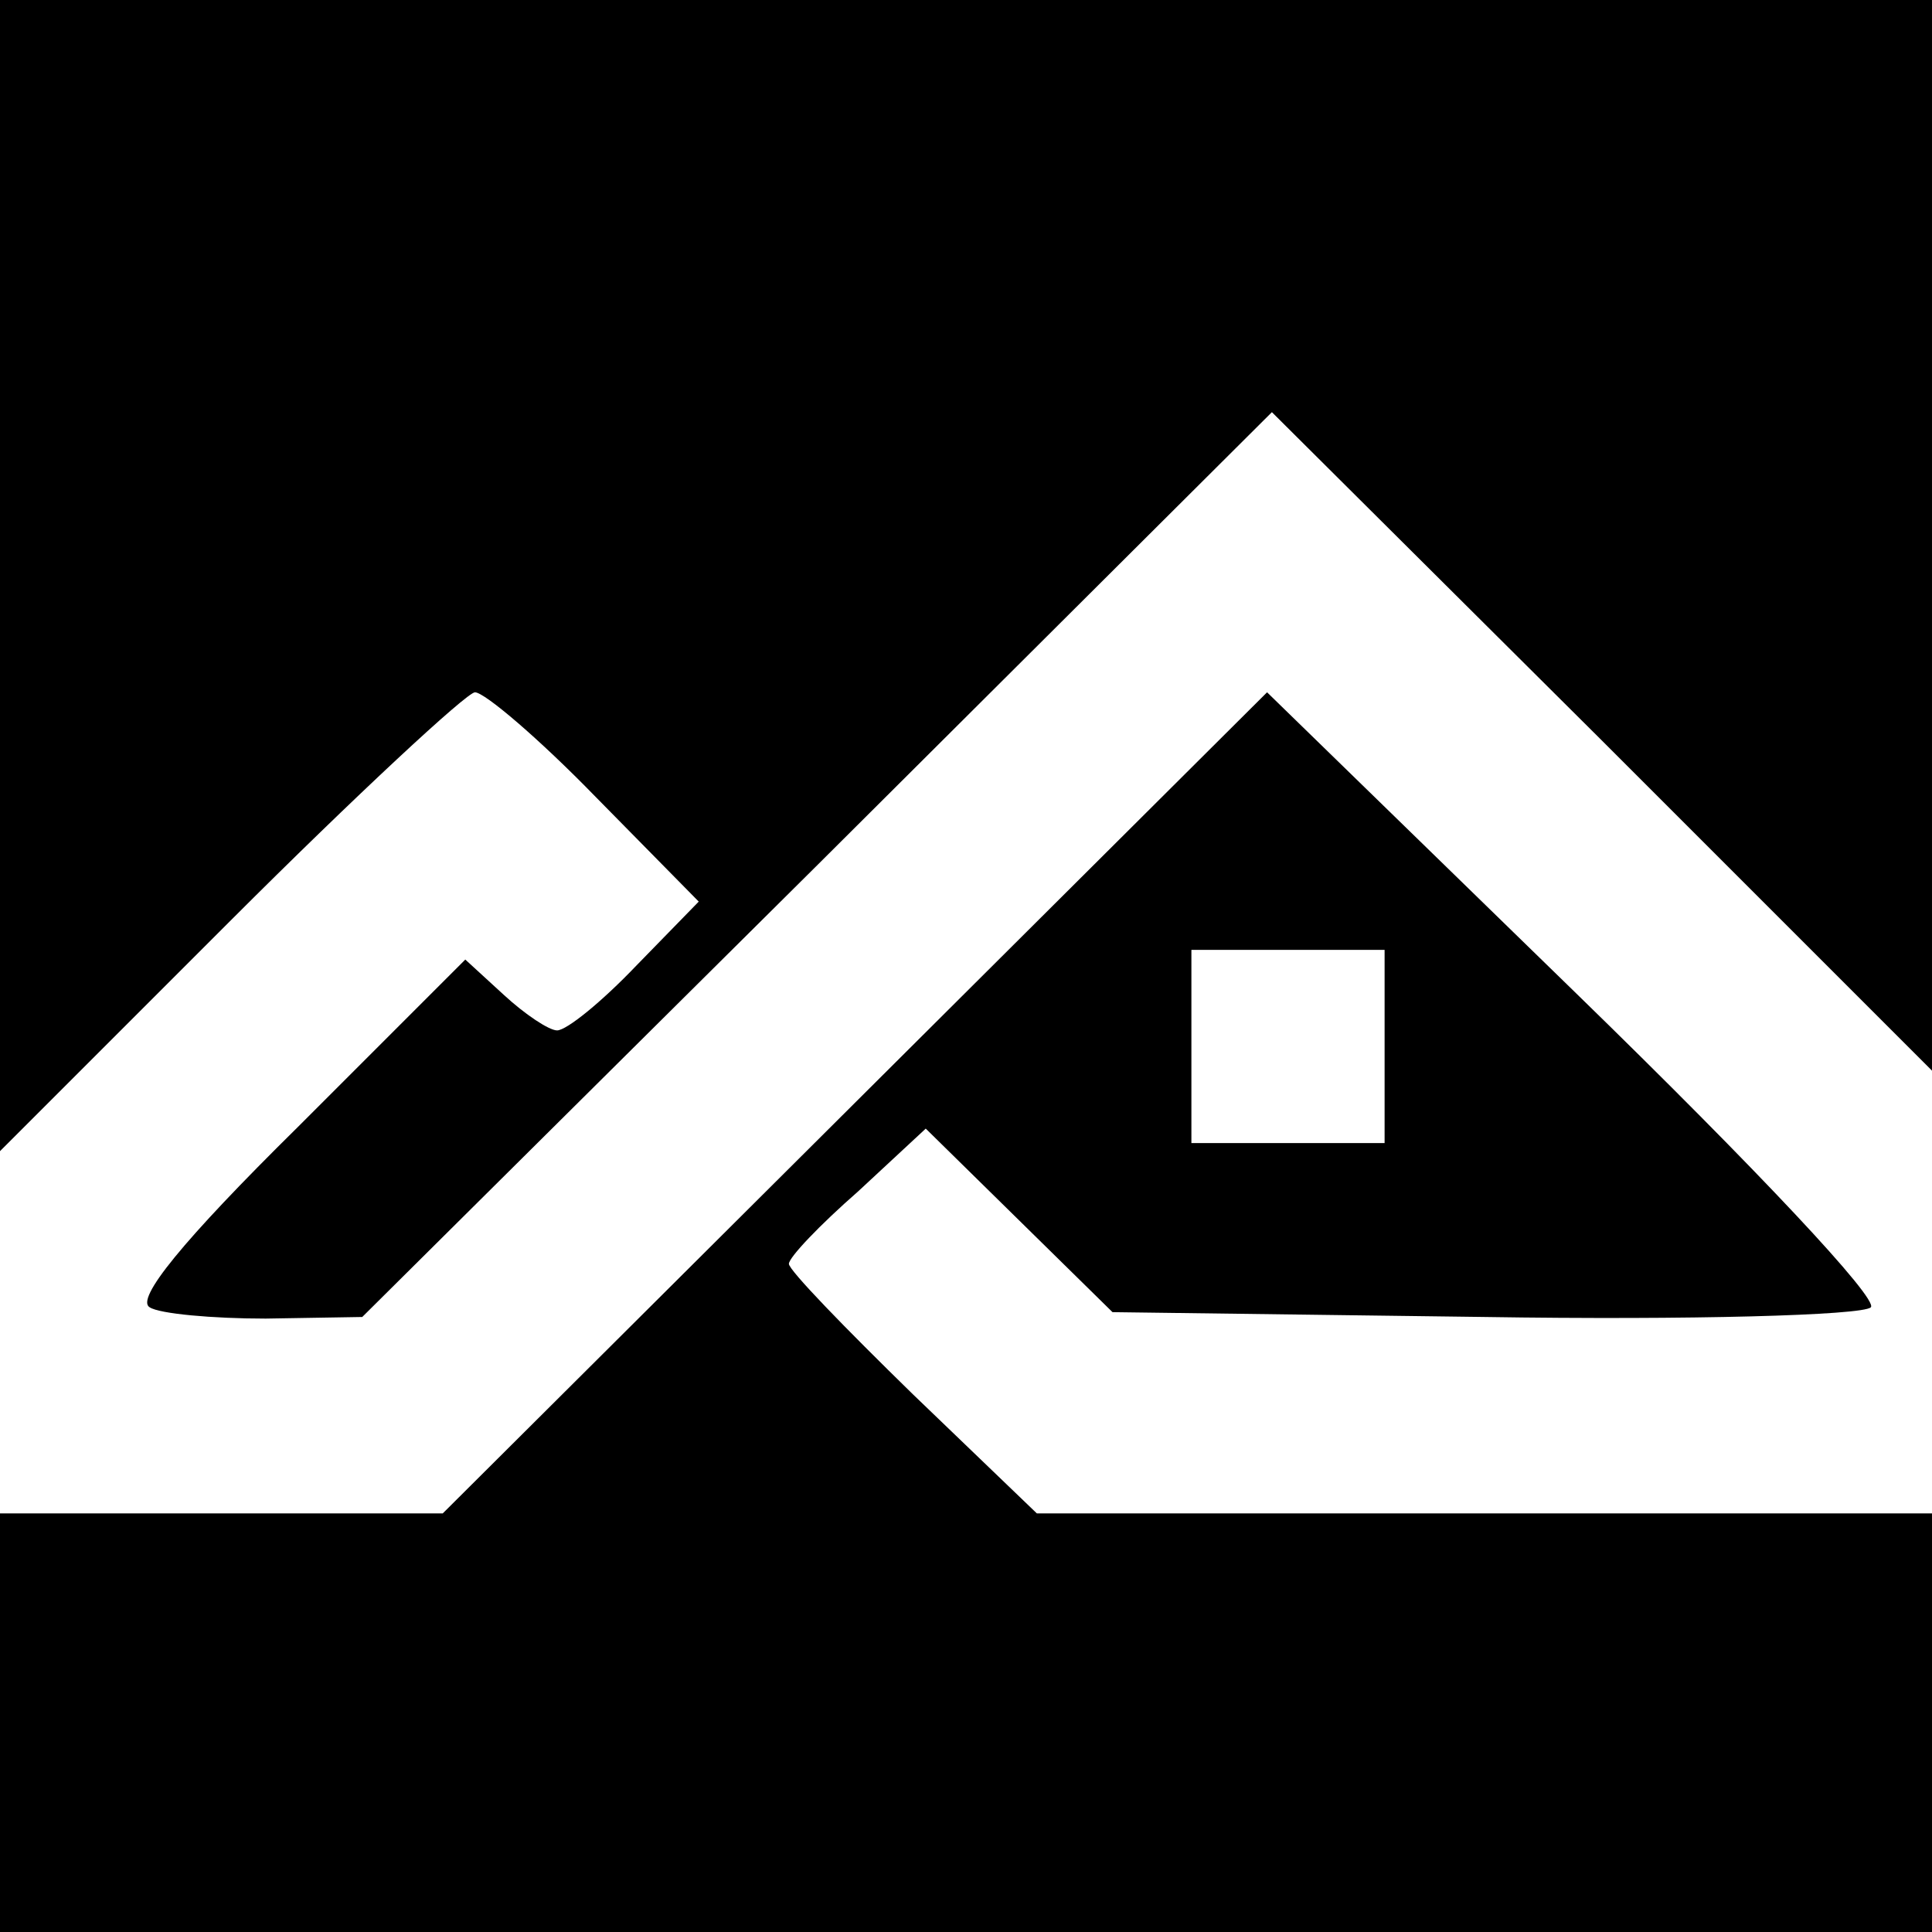
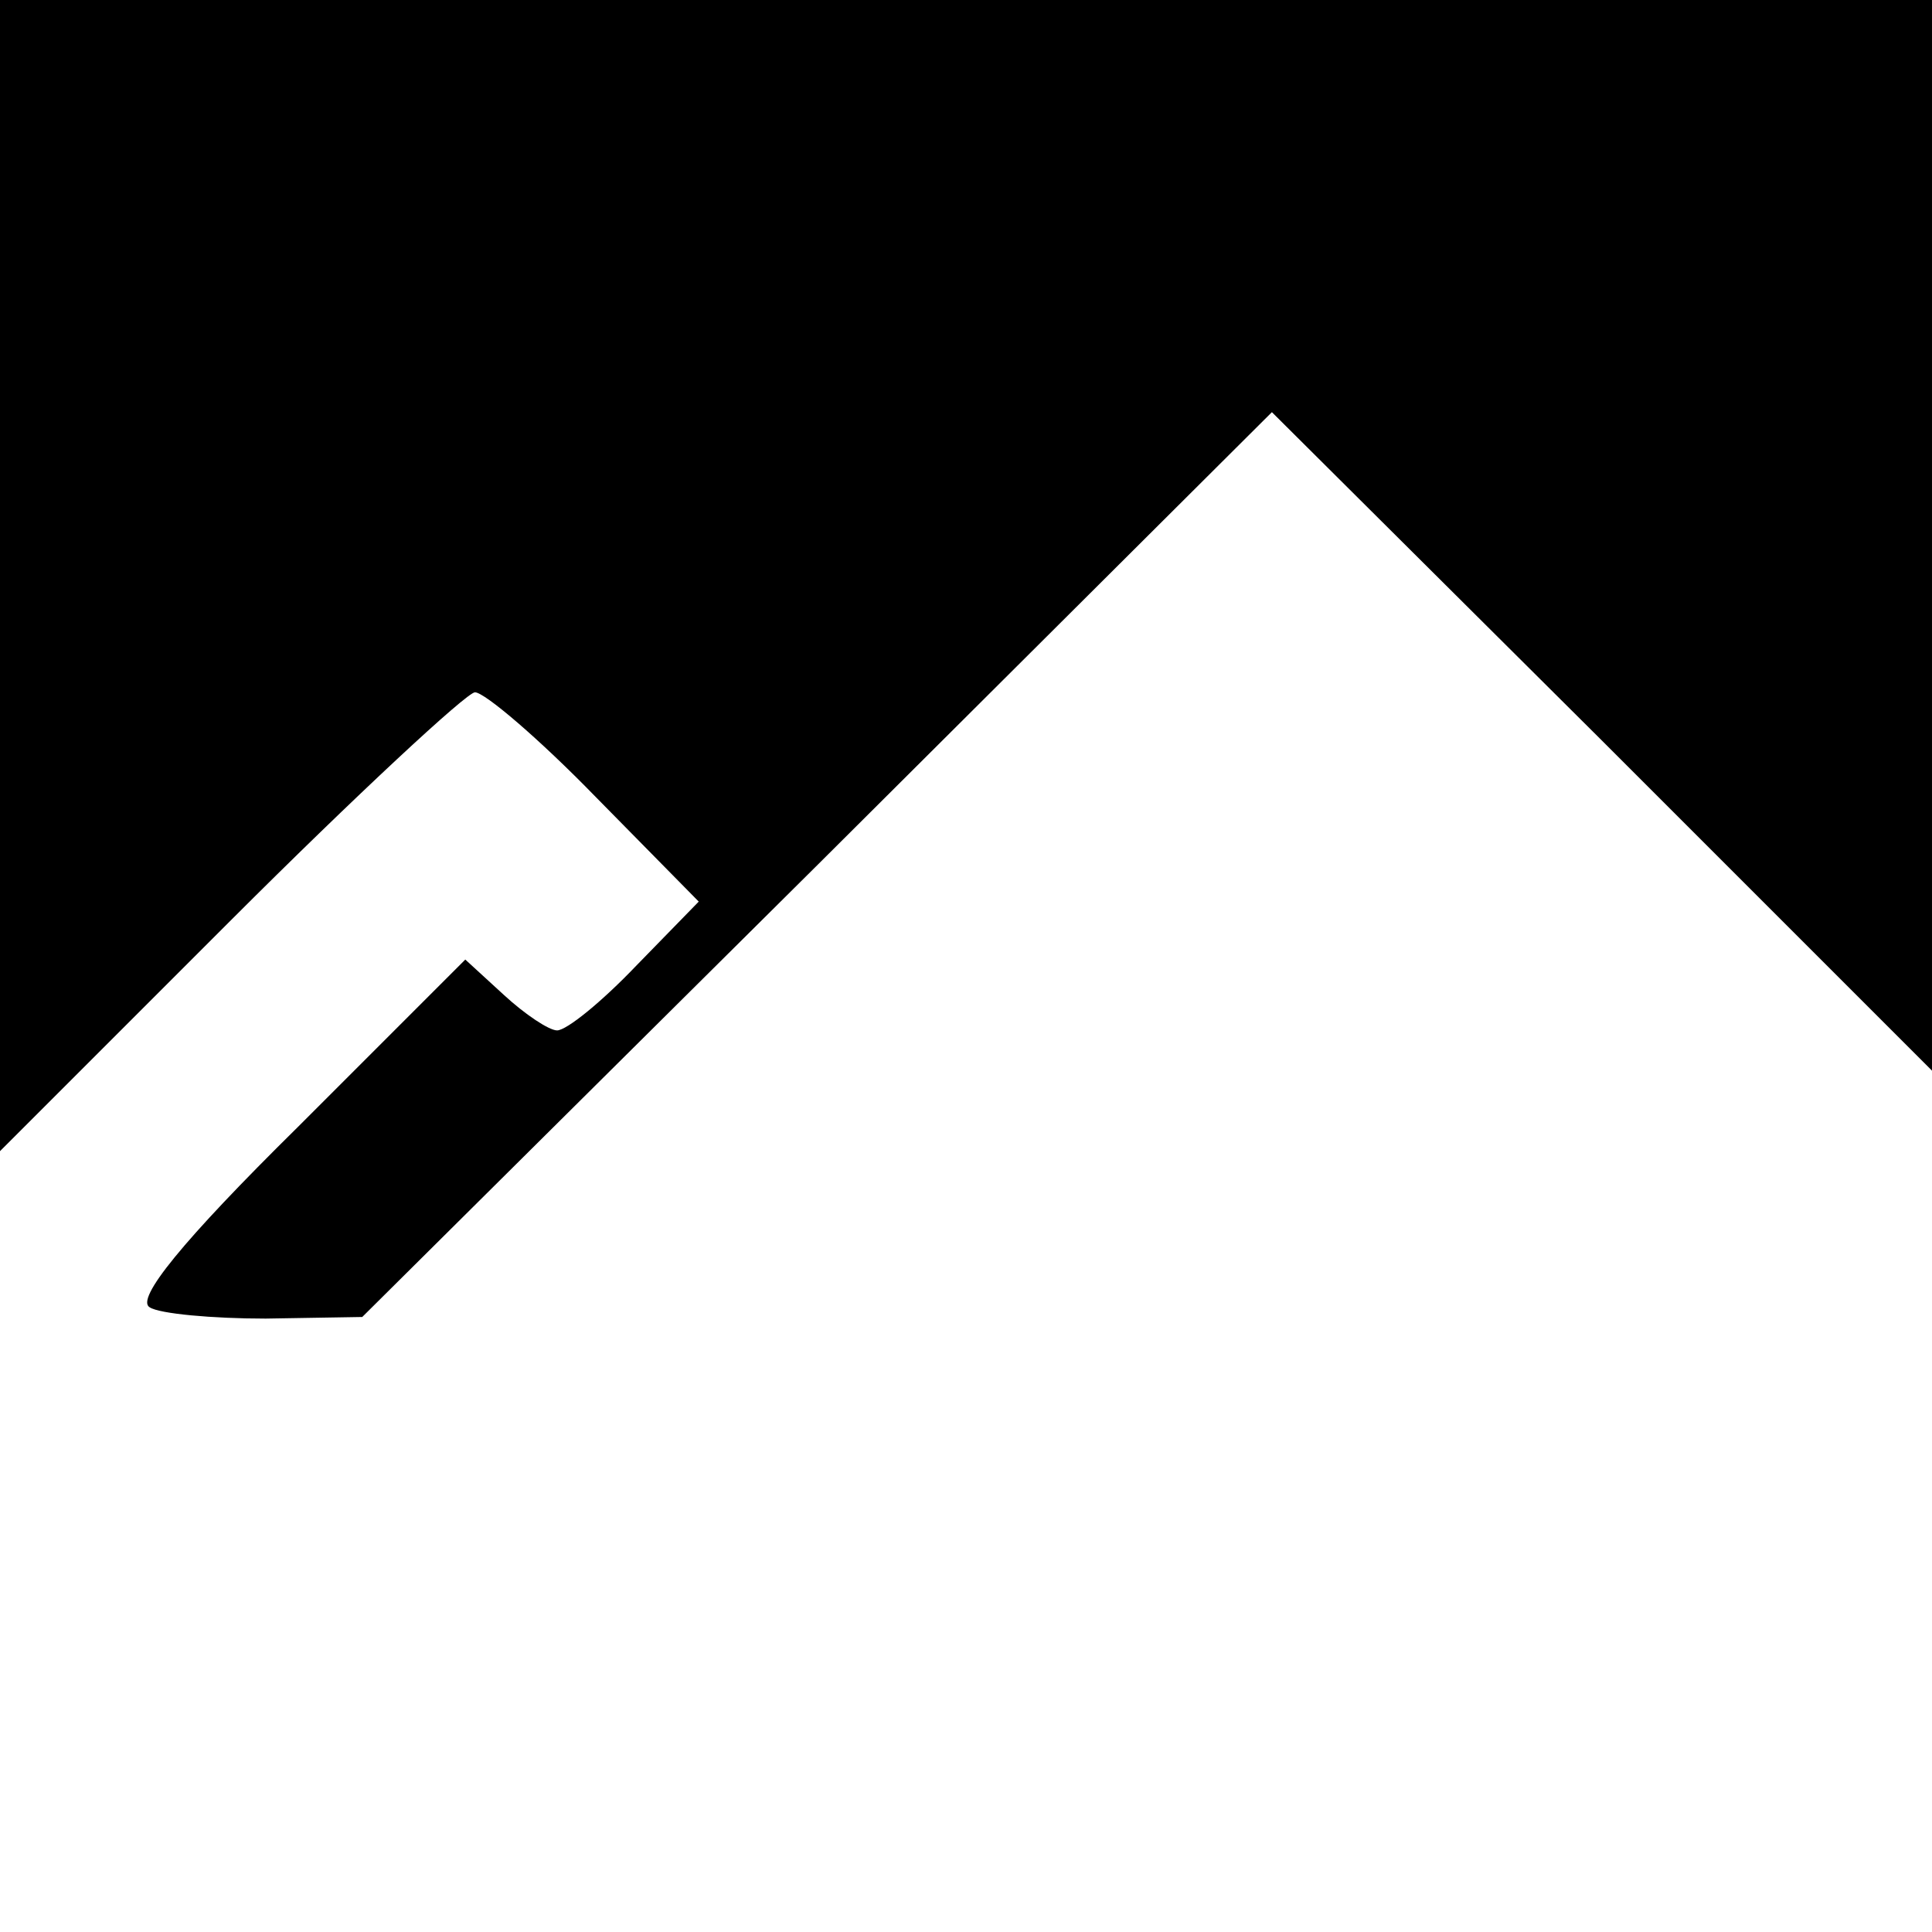
<svg xmlns="http://www.w3.org/2000/svg" version="1.0" width="120pt" height="120pt" viewBox="0 0 120 120" preserveAspectRatio="xMidYMid meet">
  <g transform="translate(0,120) scale(0.1,-0.1)" fill="#000000" stroke="none">
    <path d="M0 843 l0 -358 143 143 c78 78 147 142 152 142 6 0 40 -29 75 -65 l64 -65 -39 -40 c-21 -22 -43 -40 -49 -40 -5 0 -20 10 -33 22 l-24 22 -104 -104 c-72 -71 -101 -107 -92 -112 6 -4 39 -7 72 -7 l60 1 283 281 282 281 205 -204 205 -205 0 333 0 332 -600 0 -600 0 0 -357z" />
-     <path d="M531 515 l-256 -255 -137 0 -138 0 0 -130 0 -130 600 0 600 0 0 130 0 130 -278 0 -278 0 -77 74 c-42 41 -77 77 -77 81 0 4 19 24 43 45 l42 39 58 -57 58 -57 231 -3 c127 -2 235 1 240 6 5 5 -70 85 -183 195 l-192 187 -256 -255z m329 35 l0 -60 -60 0 -60 0 0 60 0 60 60 0 60 0 0 -60z" />
  </g>
</svg>